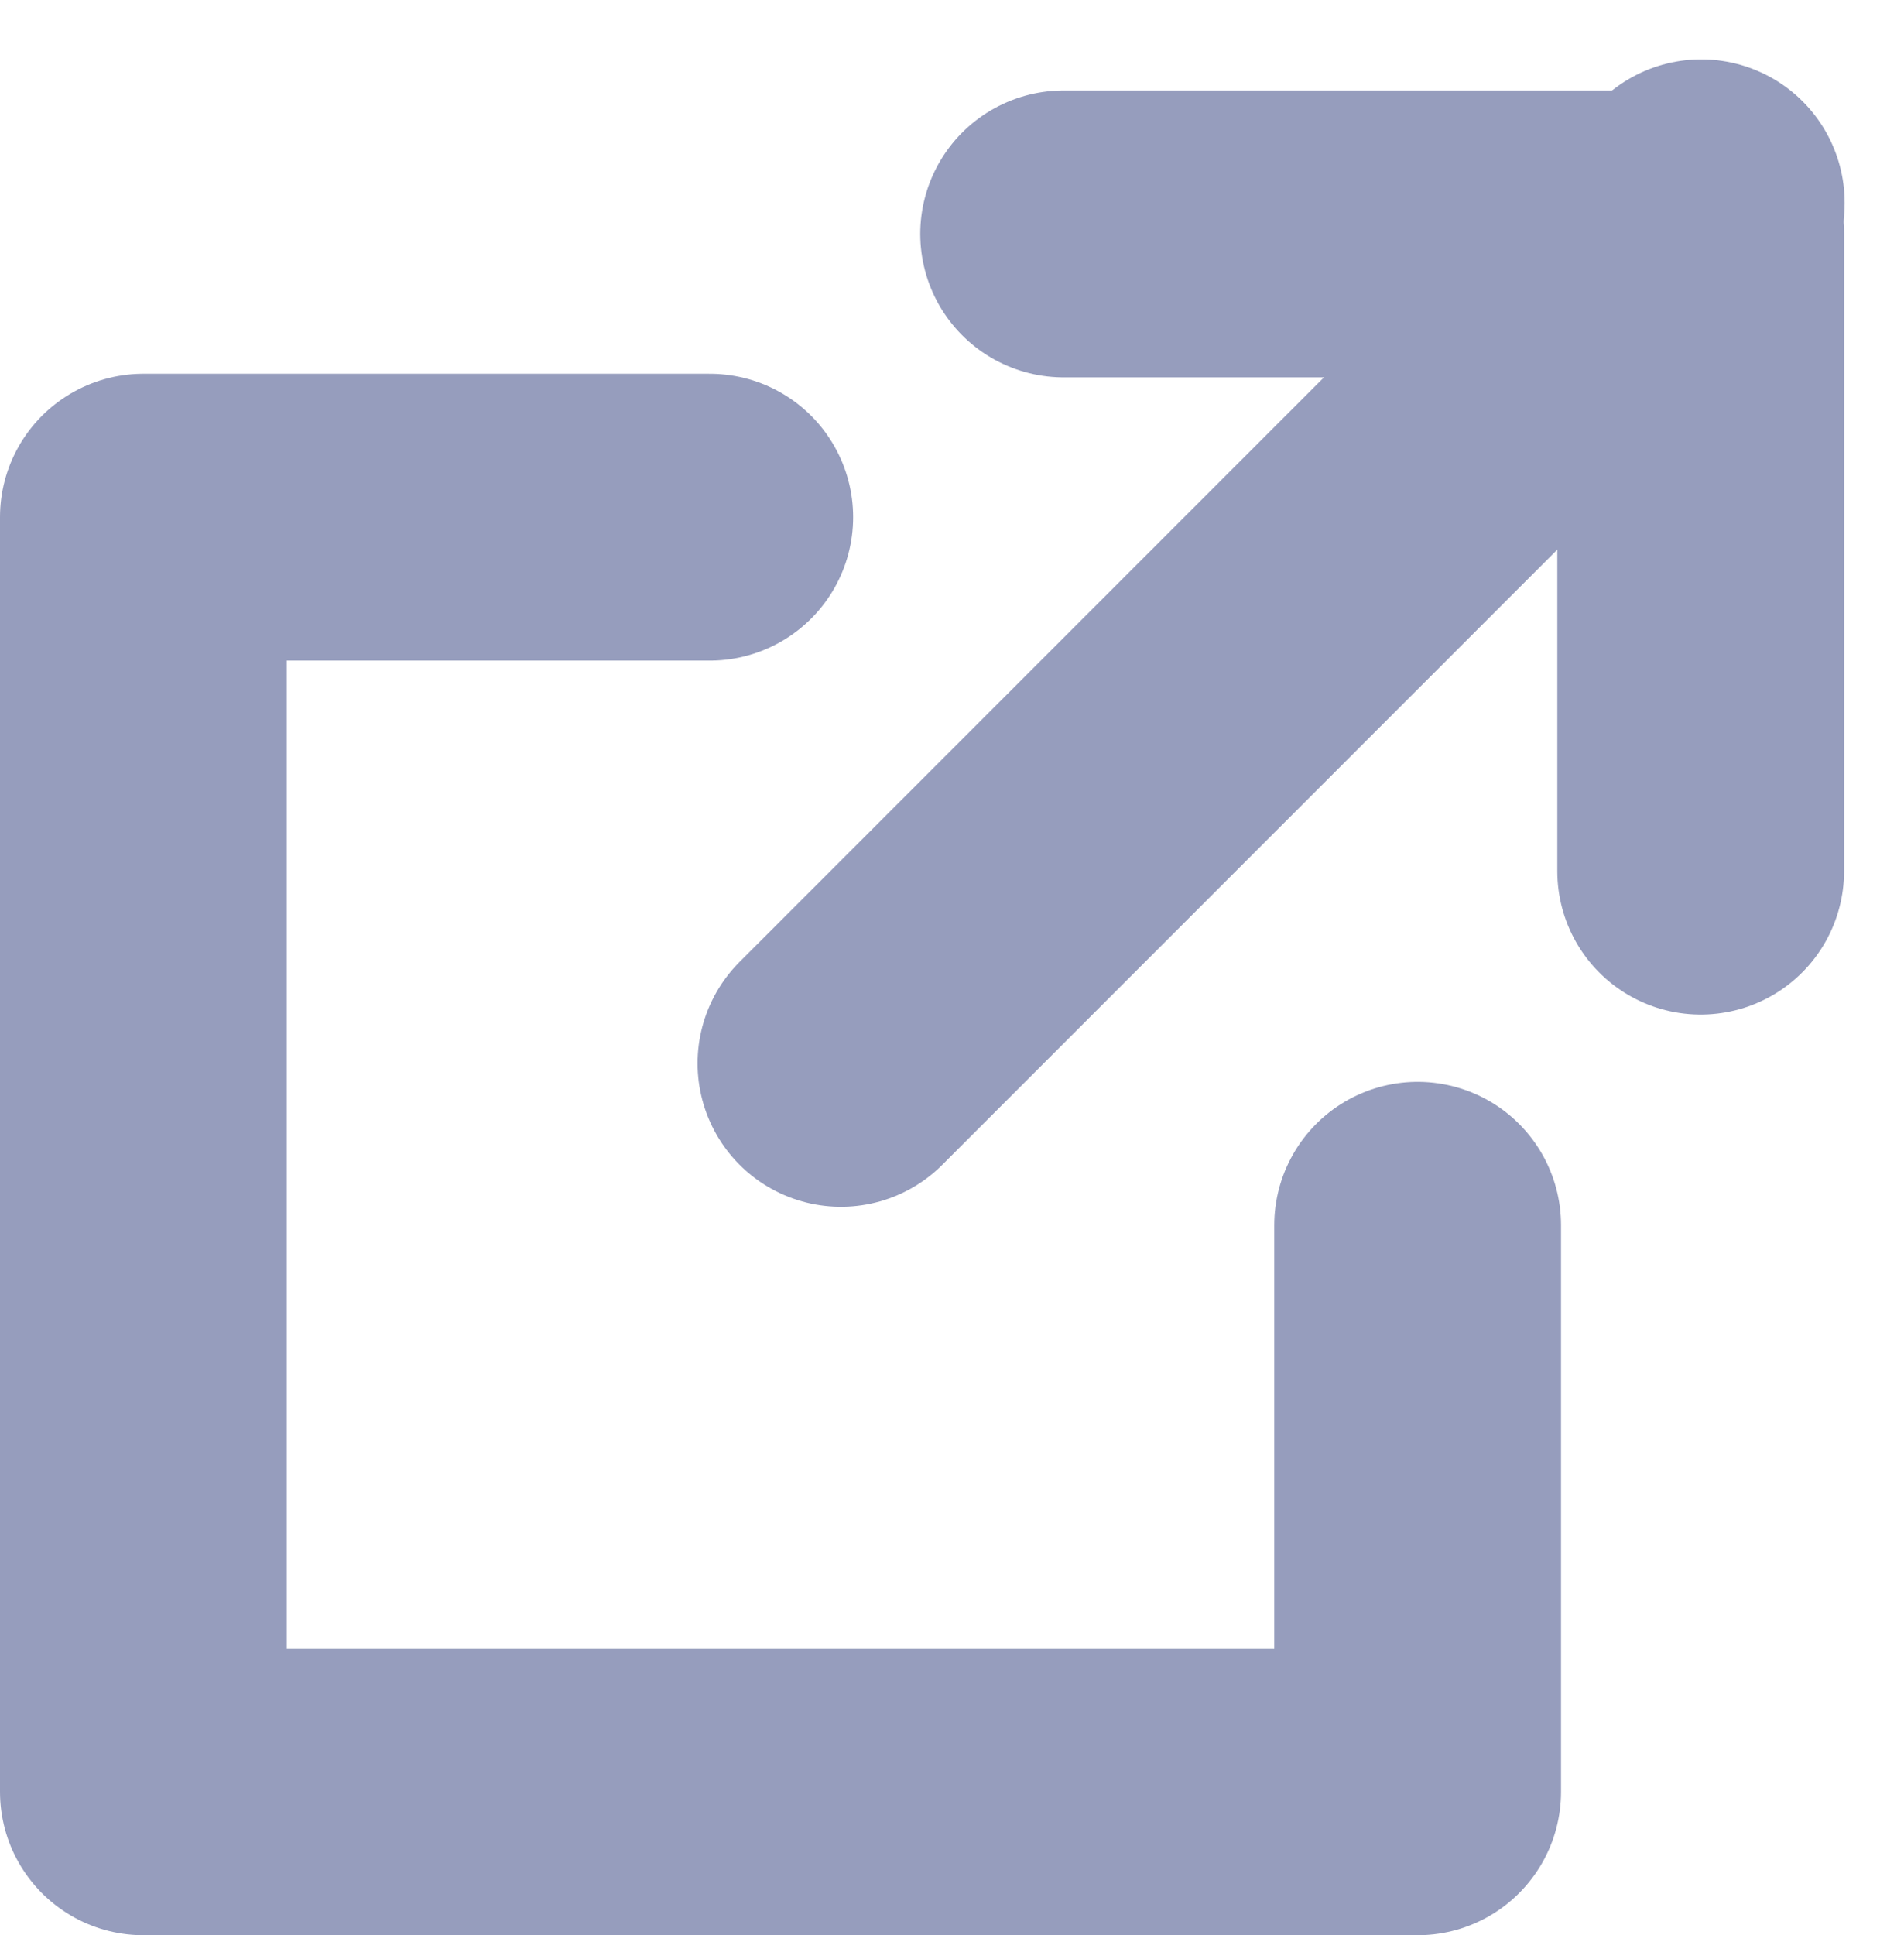
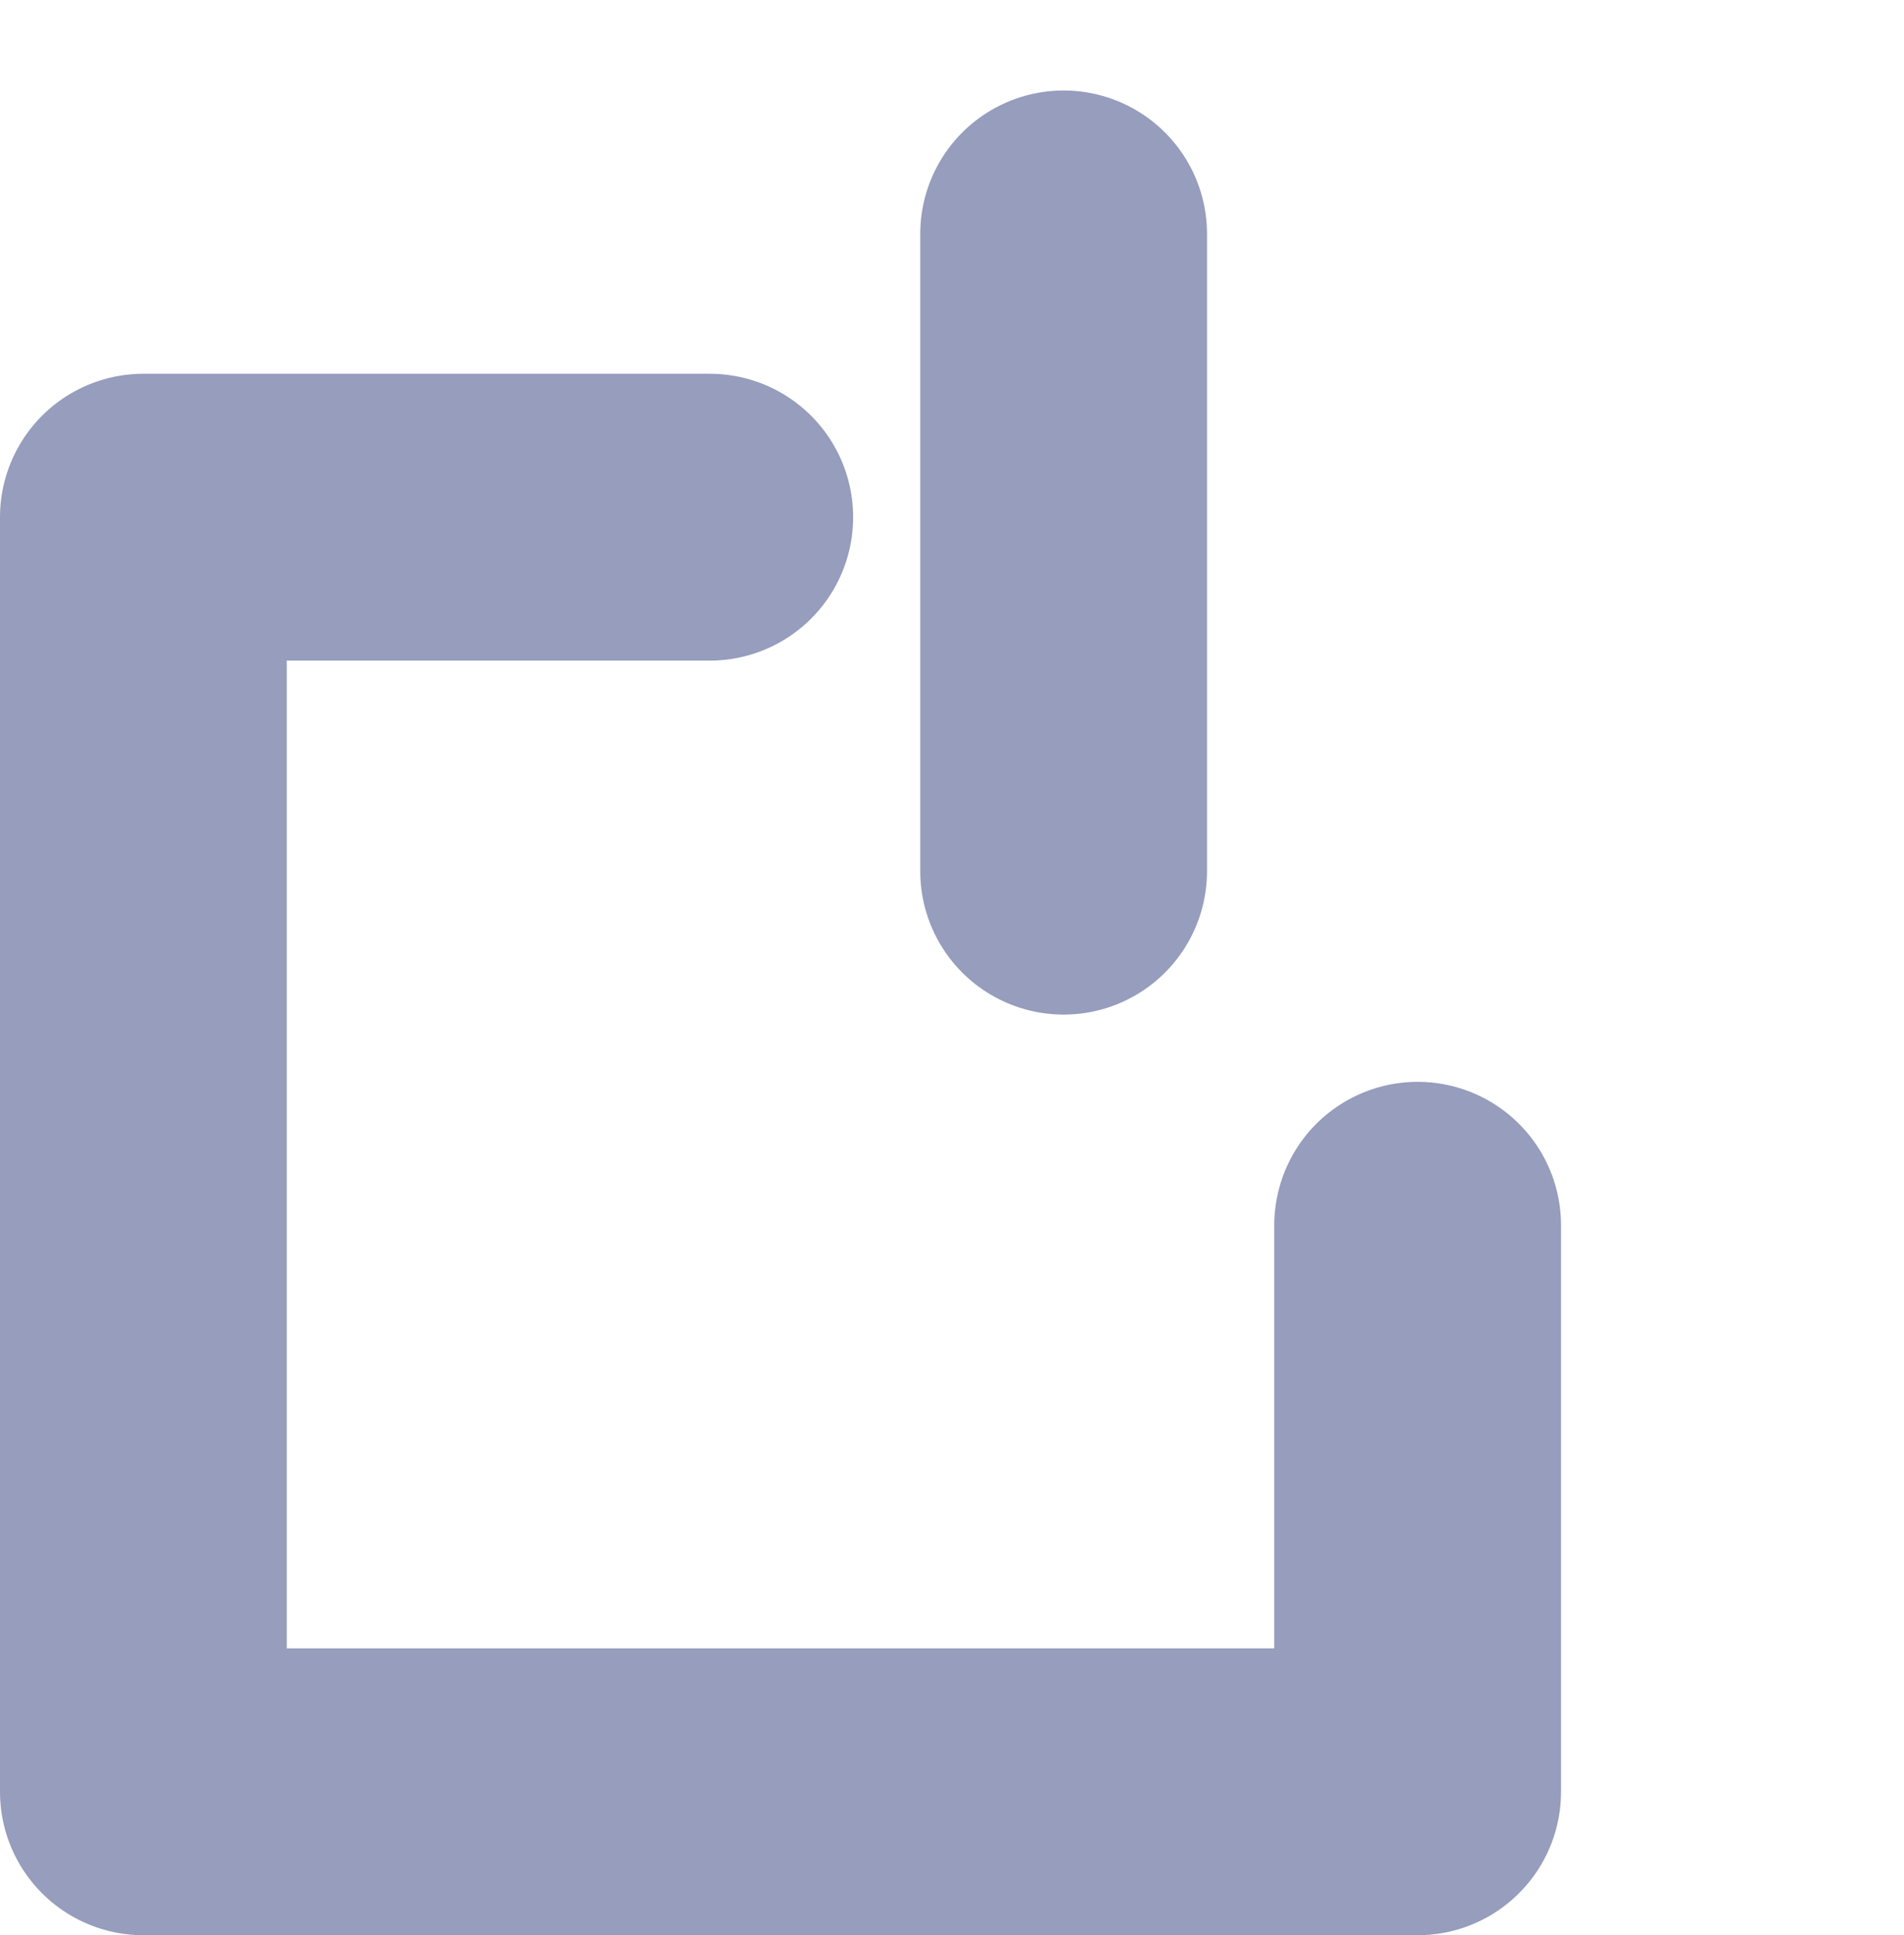
<svg xmlns="http://www.w3.org/2000/svg" width="13.279" height="13.493" viewBox="0 0 13.279 13.493">
  <g id="_125_arr_hoso_1_" data-name="125_arr_hoso (1)" transform="translate(-10.135 -7.913)">
-     <path id="パス_46256" data-name="パス 46256" d="M27,12h4.443v4.443" transform="translate(-9.447 -2.456)" fill="none" stroke="#969dbd" stroke-linecap="round" stroke-linejoin="round" stroke-width="2" />
+     <path id="パス_46256" data-name="パス 46256" d="M27,12v4.443" transform="translate(-9.447 -2.456)" fill="none" stroke="#969dbd" stroke-linecap="round" stroke-linejoin="round" stroke-width="2" />
    <path id="パス_46257" data-name="パス 46257" d="M22.887,20.937v3.95H14V16h3.95" transform="translate(-2.865 -4.481)" fill="none" stroke="#969dbd" stroke-linecap="round" stroke-linejoin="round" stroke-width="2" />
-     <line id="線_28" data-name="線 28" y1="6" x2="6" transform="translate(16 9.327)" fill="none" stroke="#969dbd" stroke-linecap="round" stroke-linejoin="round" stroke-width="2" />
  </g>
</svg>